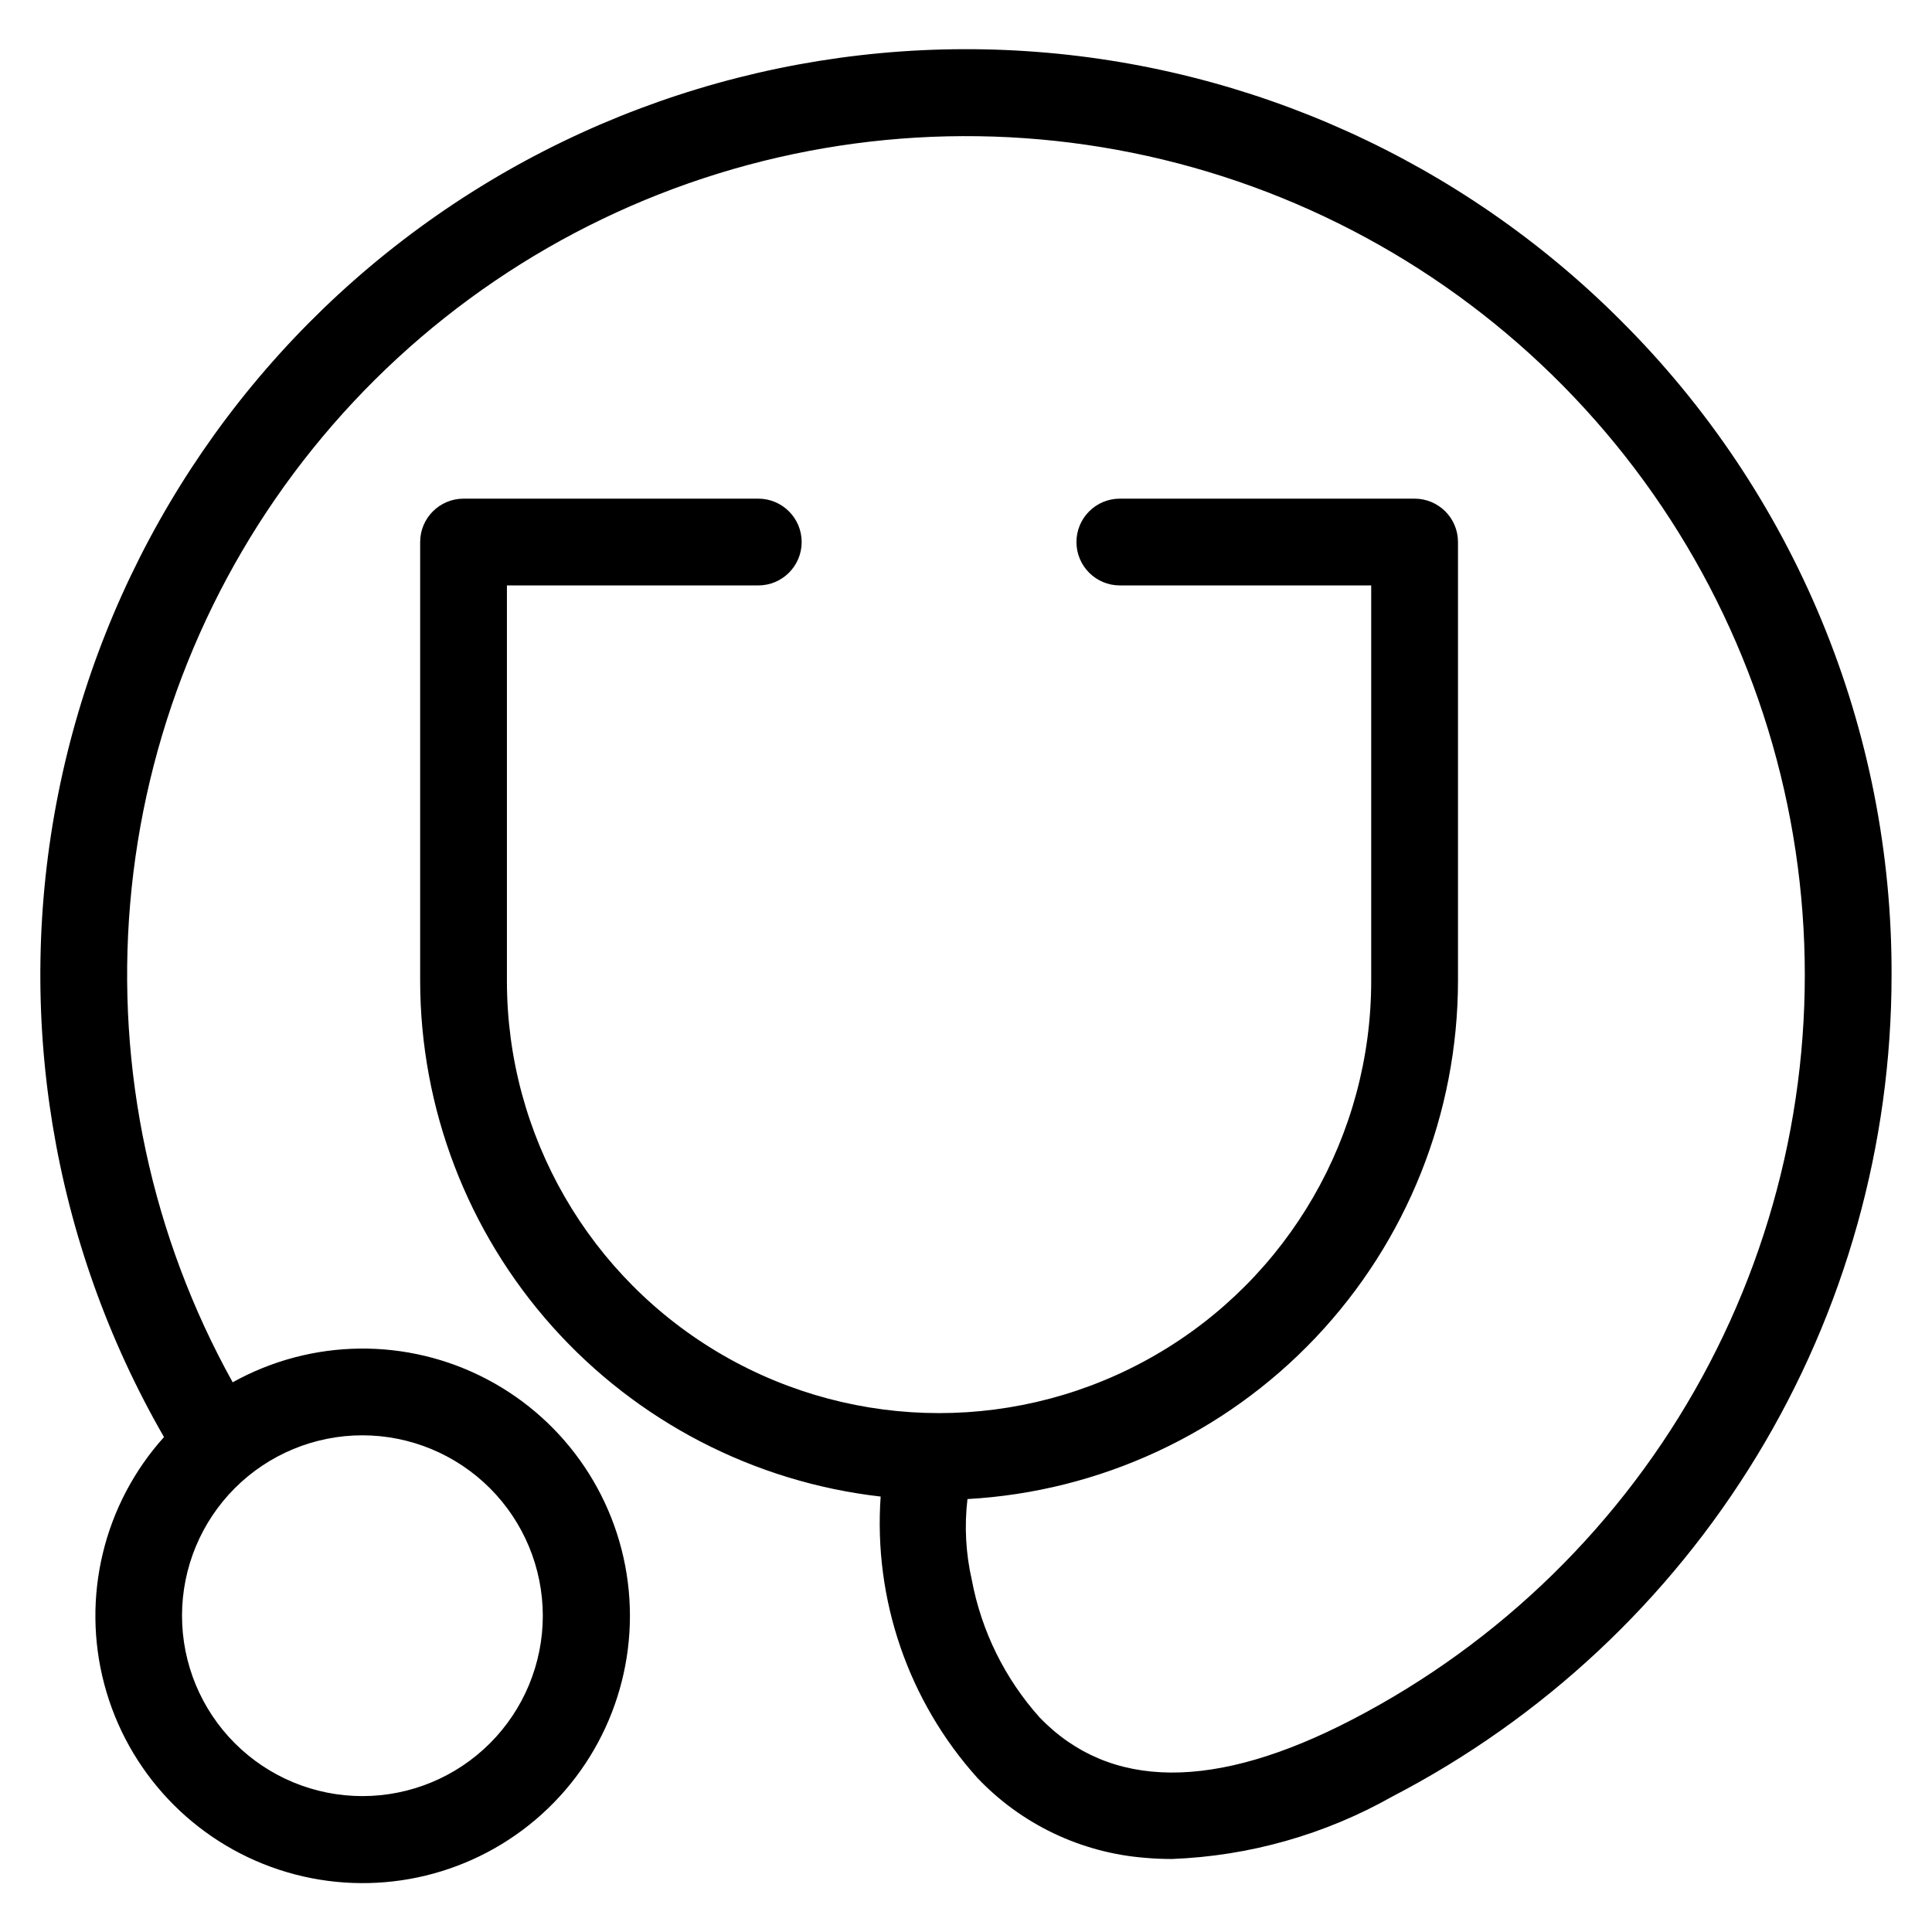
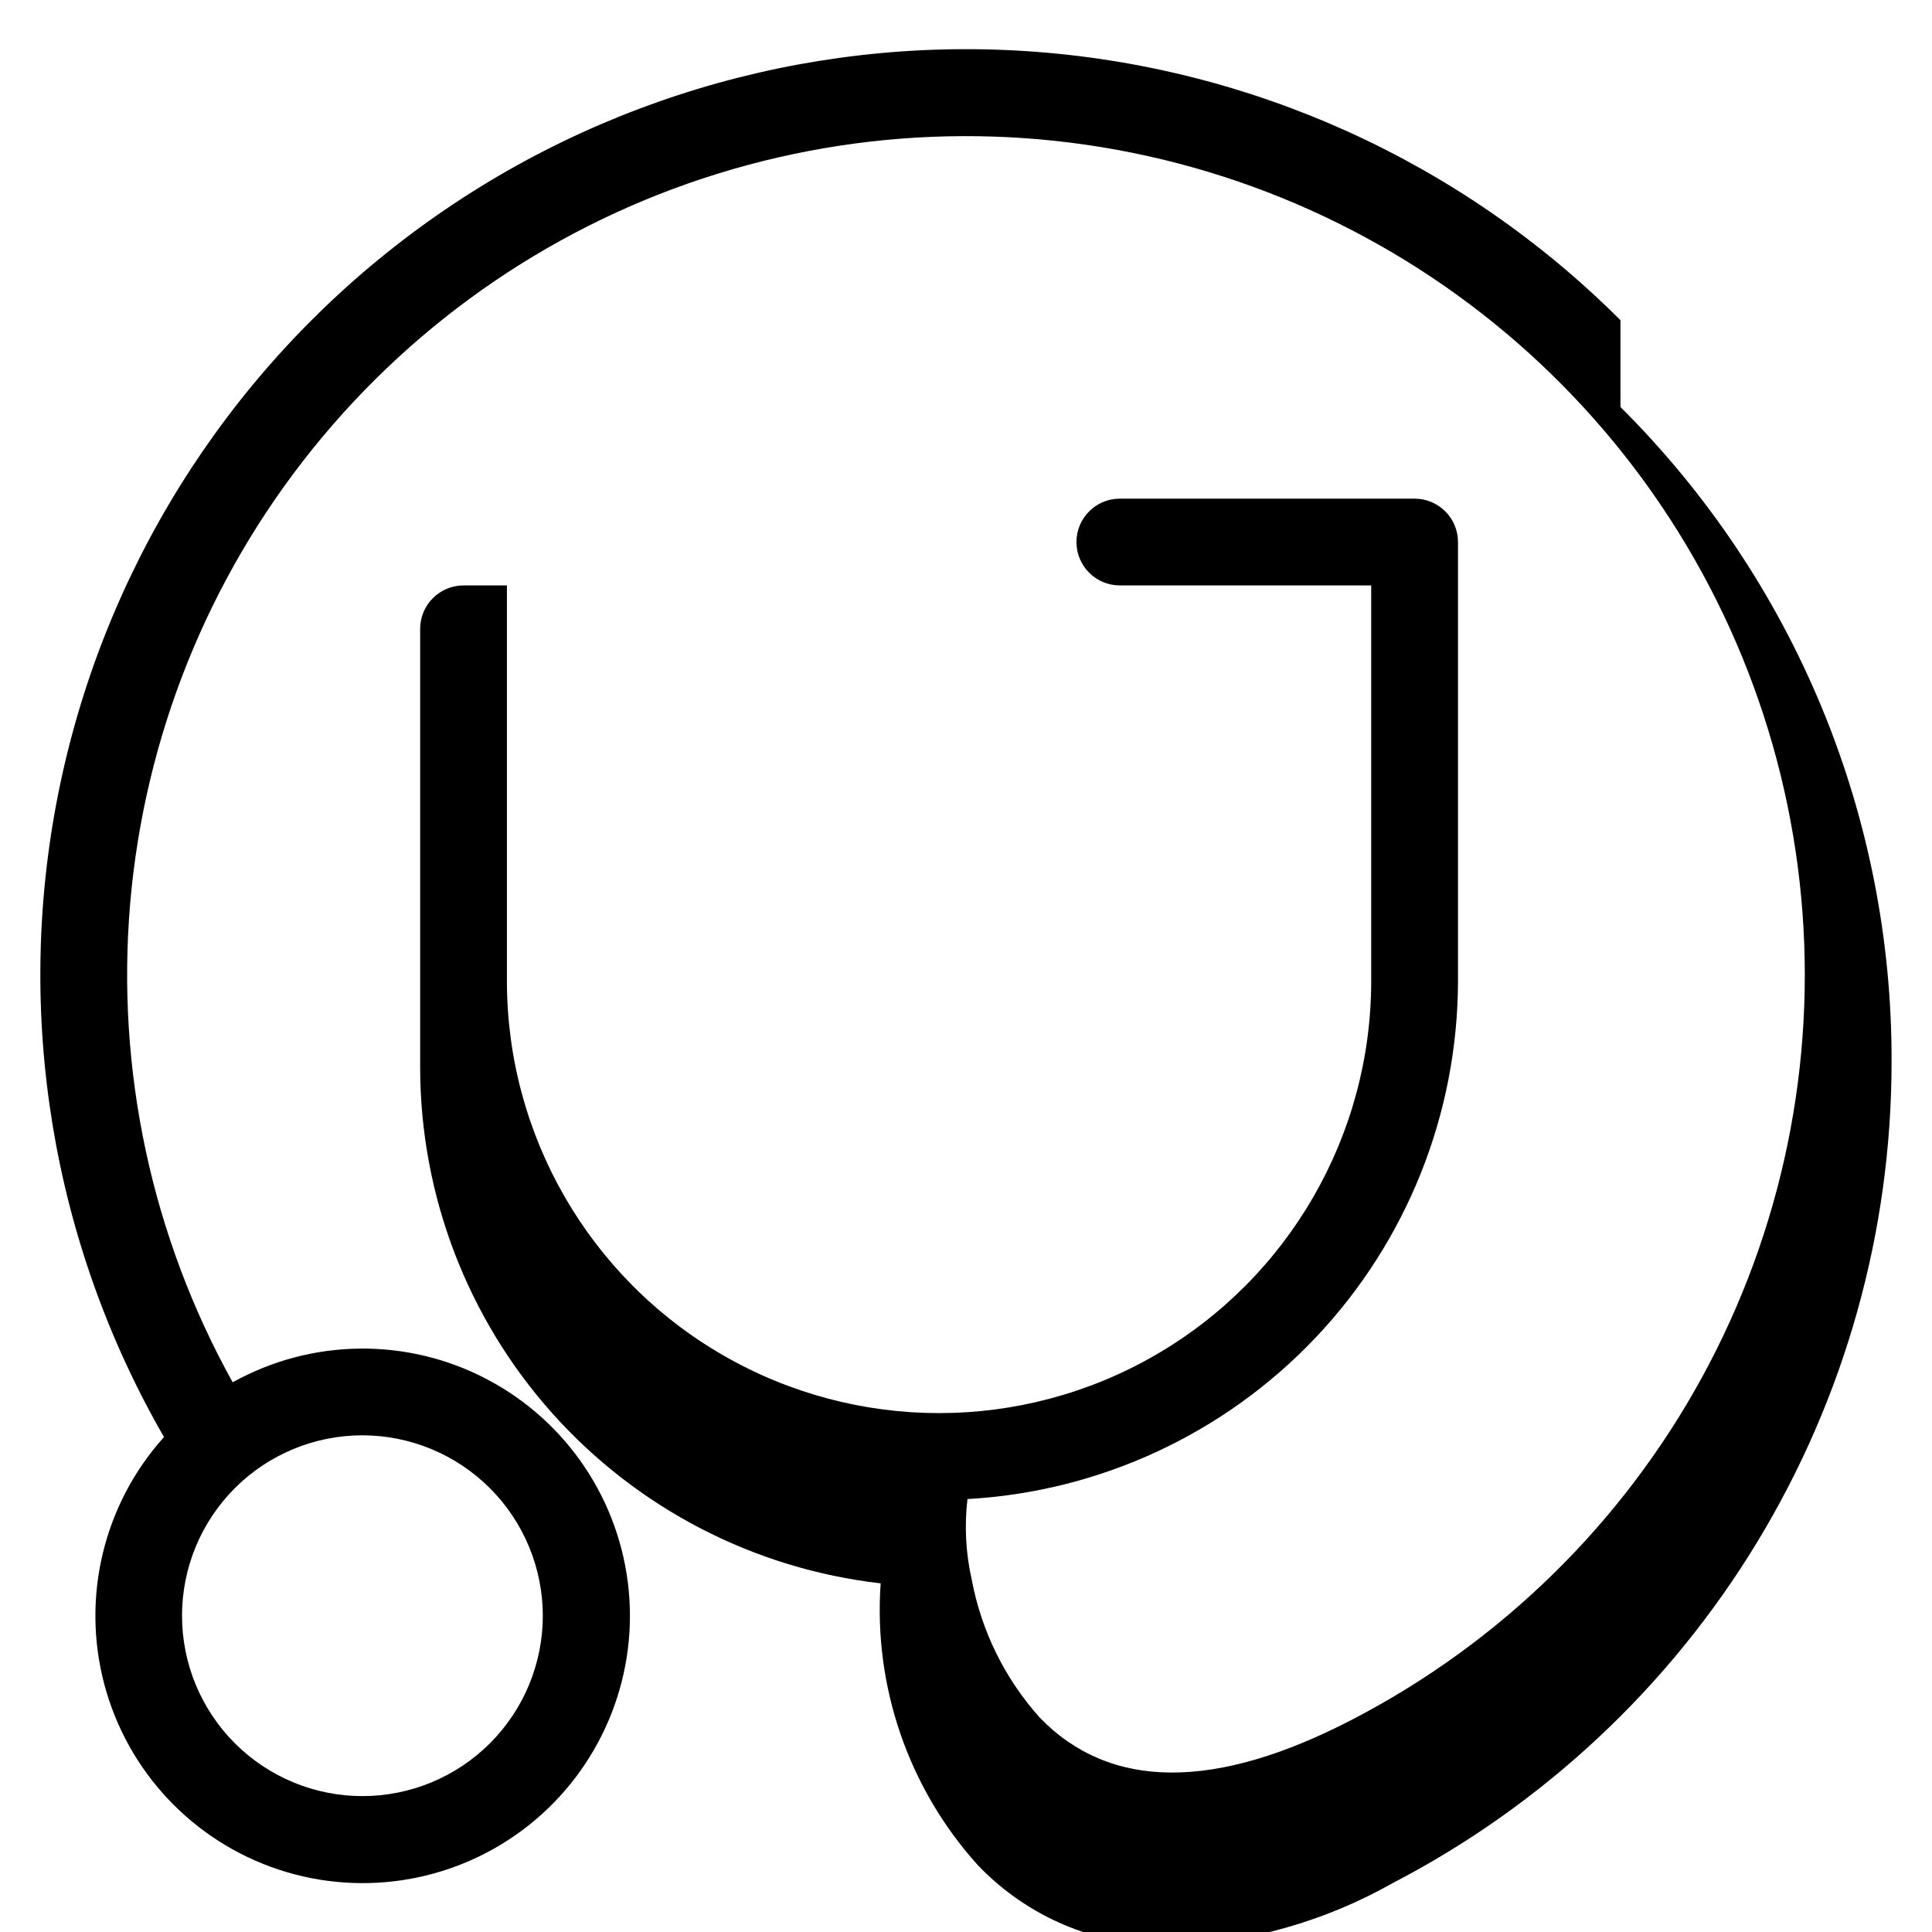
<svg xmlns="http://www.w3.org/2000/svg" fill="#000000" width="800px" height="800px" version="1.1" viewBox="144 144 512 512">
-   <path d="m573.44 228.86c-42.074-42.062-98-67.402-157.37-71.301-59.367-3.894-118.13 13.914-165.34 50.117-47.215 36.203-79.66 88.332-91.301 146.68-11.637 58.344-1.676 118.93 28.031 170.48-16 17.777-21.945 42.43-15.812 65.547 6.137 23.117 23.523 41.578 46.23 49.086 22.711 7.504 47.676 3.043 66.379-11.863 18.703-14.91 28.617-38.25 26.367-62.059-2.254-23.812-16.371-44.879-37.539-56.016-21.164-11.137-46.523-10.836-67.422 0.793-21.48-38.668-30.938-82.871-27.16-126.95 3.781-44.074 20.625-86.02 48.379-120.46 27.75-34.449 65.148-59.836 107.41-72.91 42.262-13.07 87.461-13.238 129.82-0.48 42.355 12.762 79.941 37.867 107.95 72.109 28.008 34.242 45.164 76.059 49.27 120.11 4.106 44.043-5.023 88.312-26.215 127.14-21.195 38.828-53.492 70.449-92.762 90.82-36.387 18.91-64.258 18.719-82.848-0.559v-0.004c-9.207-10.281-15.422-22.887-17.969-36.445-1.605-7.023-1.996-14.27-1.152-21.426 35.098-1.965 68.117-17.285 92.289-42.812 24.168-25.531 37.66-59.336 37.707-94.492v-116.32c0-6.348-5.148-11.492-11.496-11.496h-78.117c-6.352 0-11.5 5.148-11.5 11.496 0 6.352 5.148 11.5 11.5 11.5h66.613v104.82c0 40.914-21.828 78.723-57.262 99.18s-79.086 20.457-114.52 0c-35.434-20.457-57.262-58.266-57.262-99.18v-104.82h66.613c6.352 0 11.5-5.148 11.5-11.5 0-6.348-5.148-11.496-11.5-11.496h-78.105c-6.348 0.004-11.496 5.148-11.5 11.496v116.32c0.043 33.777 12.5 66.363 35 91.559 22.5 25.191 53.477 41.238 87.035 45.082-1.906 27.273 7.324 54.152 25.582 74.5 11.684 12.34 27.531 19.906 44.477 21.234 2.34 0.211 4.719 0.312 7.133 0.312 20.504-0.785 40.523-6.457 58.391-16.547 39.891-20.695 73.332-51.957 96.668-90.363 23.332-38.41 35.668-82.492 35.652-127.43 0.09-32.223-6.215-64.148-18.547-93.918-12.332-29.773-30.445-56.801-53.297-79.527zm-285.59 343.32c0 12.68-5.039 24.836-14.004 33.805-8.965 8.965-21.125 14-33.805 14-12.68 0-24.84-5.039-33.805-14.004-8.965-8.965-14-21.125-14-33.805 0-12.68 5.039-24.84 14.004-33.805 8.969-8.965 21.129-14 33.809-14 12.672 0.016 24.824 5.059 33.785 14.02 8.961 8.961 14 21.113 14.016 33.789z" />
+   <path d="m573.44 228.86c-42.074-42.062-98-67.402-157.37-71.301-59.367-3.894-118.13 13.914-165.34 50.117-47.215 36.203-79.66 88.332-91.301 146.68-11.637 58.344-1.676 118.93 28.031 170.48-16 17.777-21.945 42.43-15.812 65.547 6.137 23.117 23.523 41.578 46.23 49.086 22.711 7.504 47.676 3.043 66.379-11.863 18.703-14.91 28.617-38.25 26.367-62.059-2.254-23.812-16.371-44.879-37.539-56.016-21.164-11.137-46.523-10.836-67.422 0.793-21.48-38.668-30.938-82.871-27.16-126.95 3.781-44.074 20.625-86.02 48.379-120.46 27.75-34.449 65.148-59.836 107.41-72.91 42.262-13.07 87.461-13.238 129.82-0.48 42.355 12.762 79.941 37.867 107.95 72.109 28.008 34.242 45.164 76.059 49.27 120.11 4.106 44.043-5.023 88.312-26.215 127.14-21.195 38.828-53.492 70.449-92.762 90.82-36.387 18.91-64.258 18.719-82.848-0.559v-0.004c-9.207-10.281-15.422-22.887-17.969-36.445-1.605-7.023-1.996-14.27-1.152-21.426 35.098-1.965 68.117-17.285 92.289-42.812 24.168-25.531 37.66-59.336 37.707-94.492v-116.32c0-6.348-5.148-11.492-11.496-11.496h-78.117c-6.352 0-11.5 5.148-11.5 11.496 0 6.352 5.148 11.5 11.5 11.5h66.613v104.82c0 40.914-21.828 78.723-57.262 99.18s-79.086 20.457-114.52 0c-35.434-20.457-57.262-58.266-57.262-99.18v-104.82h66.613h-78.105c-6.348 0.004-11.496 5.148-11.5 11.496v116.32c0.043 33.777 12.5 66.363 35 91.559 22.5 25.191 53.477 41.238 87.035 45.082-1.906 27.273 7.324 54.152 25.582 74.5 11.684 12.34 27.531 19.906 44.477 21.234 2.34 0.211 4.719 0.312 7.133 0.312 20.504-0.785 40.523-6.457 58.391-16.547 39.891-20.695 73.332-51.957 96.668-90.363 23.332-38.41 35.668-82.492 35.652-127.43 0.09-32.223-6.215-64.148-18.547-93.918-12.332-29.773-30.445-56.801-53.297-79.527zm-285.59 343.32c0 12.68-5.039 24.836-14.004 33.805-8.965 8.965-21.125 14-33.805 14-12.68 0-24.84-5.039-33.805-14.004-8.965-8.965-14-21.125-14-33.805 0-12.68 5.039-24.84 14.004-33.805 8.969-8.965 21.129-14 33.809-14 12.672 0.016 24.824 5.059 33.785 14.02 8.961 8.961 14 21.113 14.016 33.789z" />
</svg>